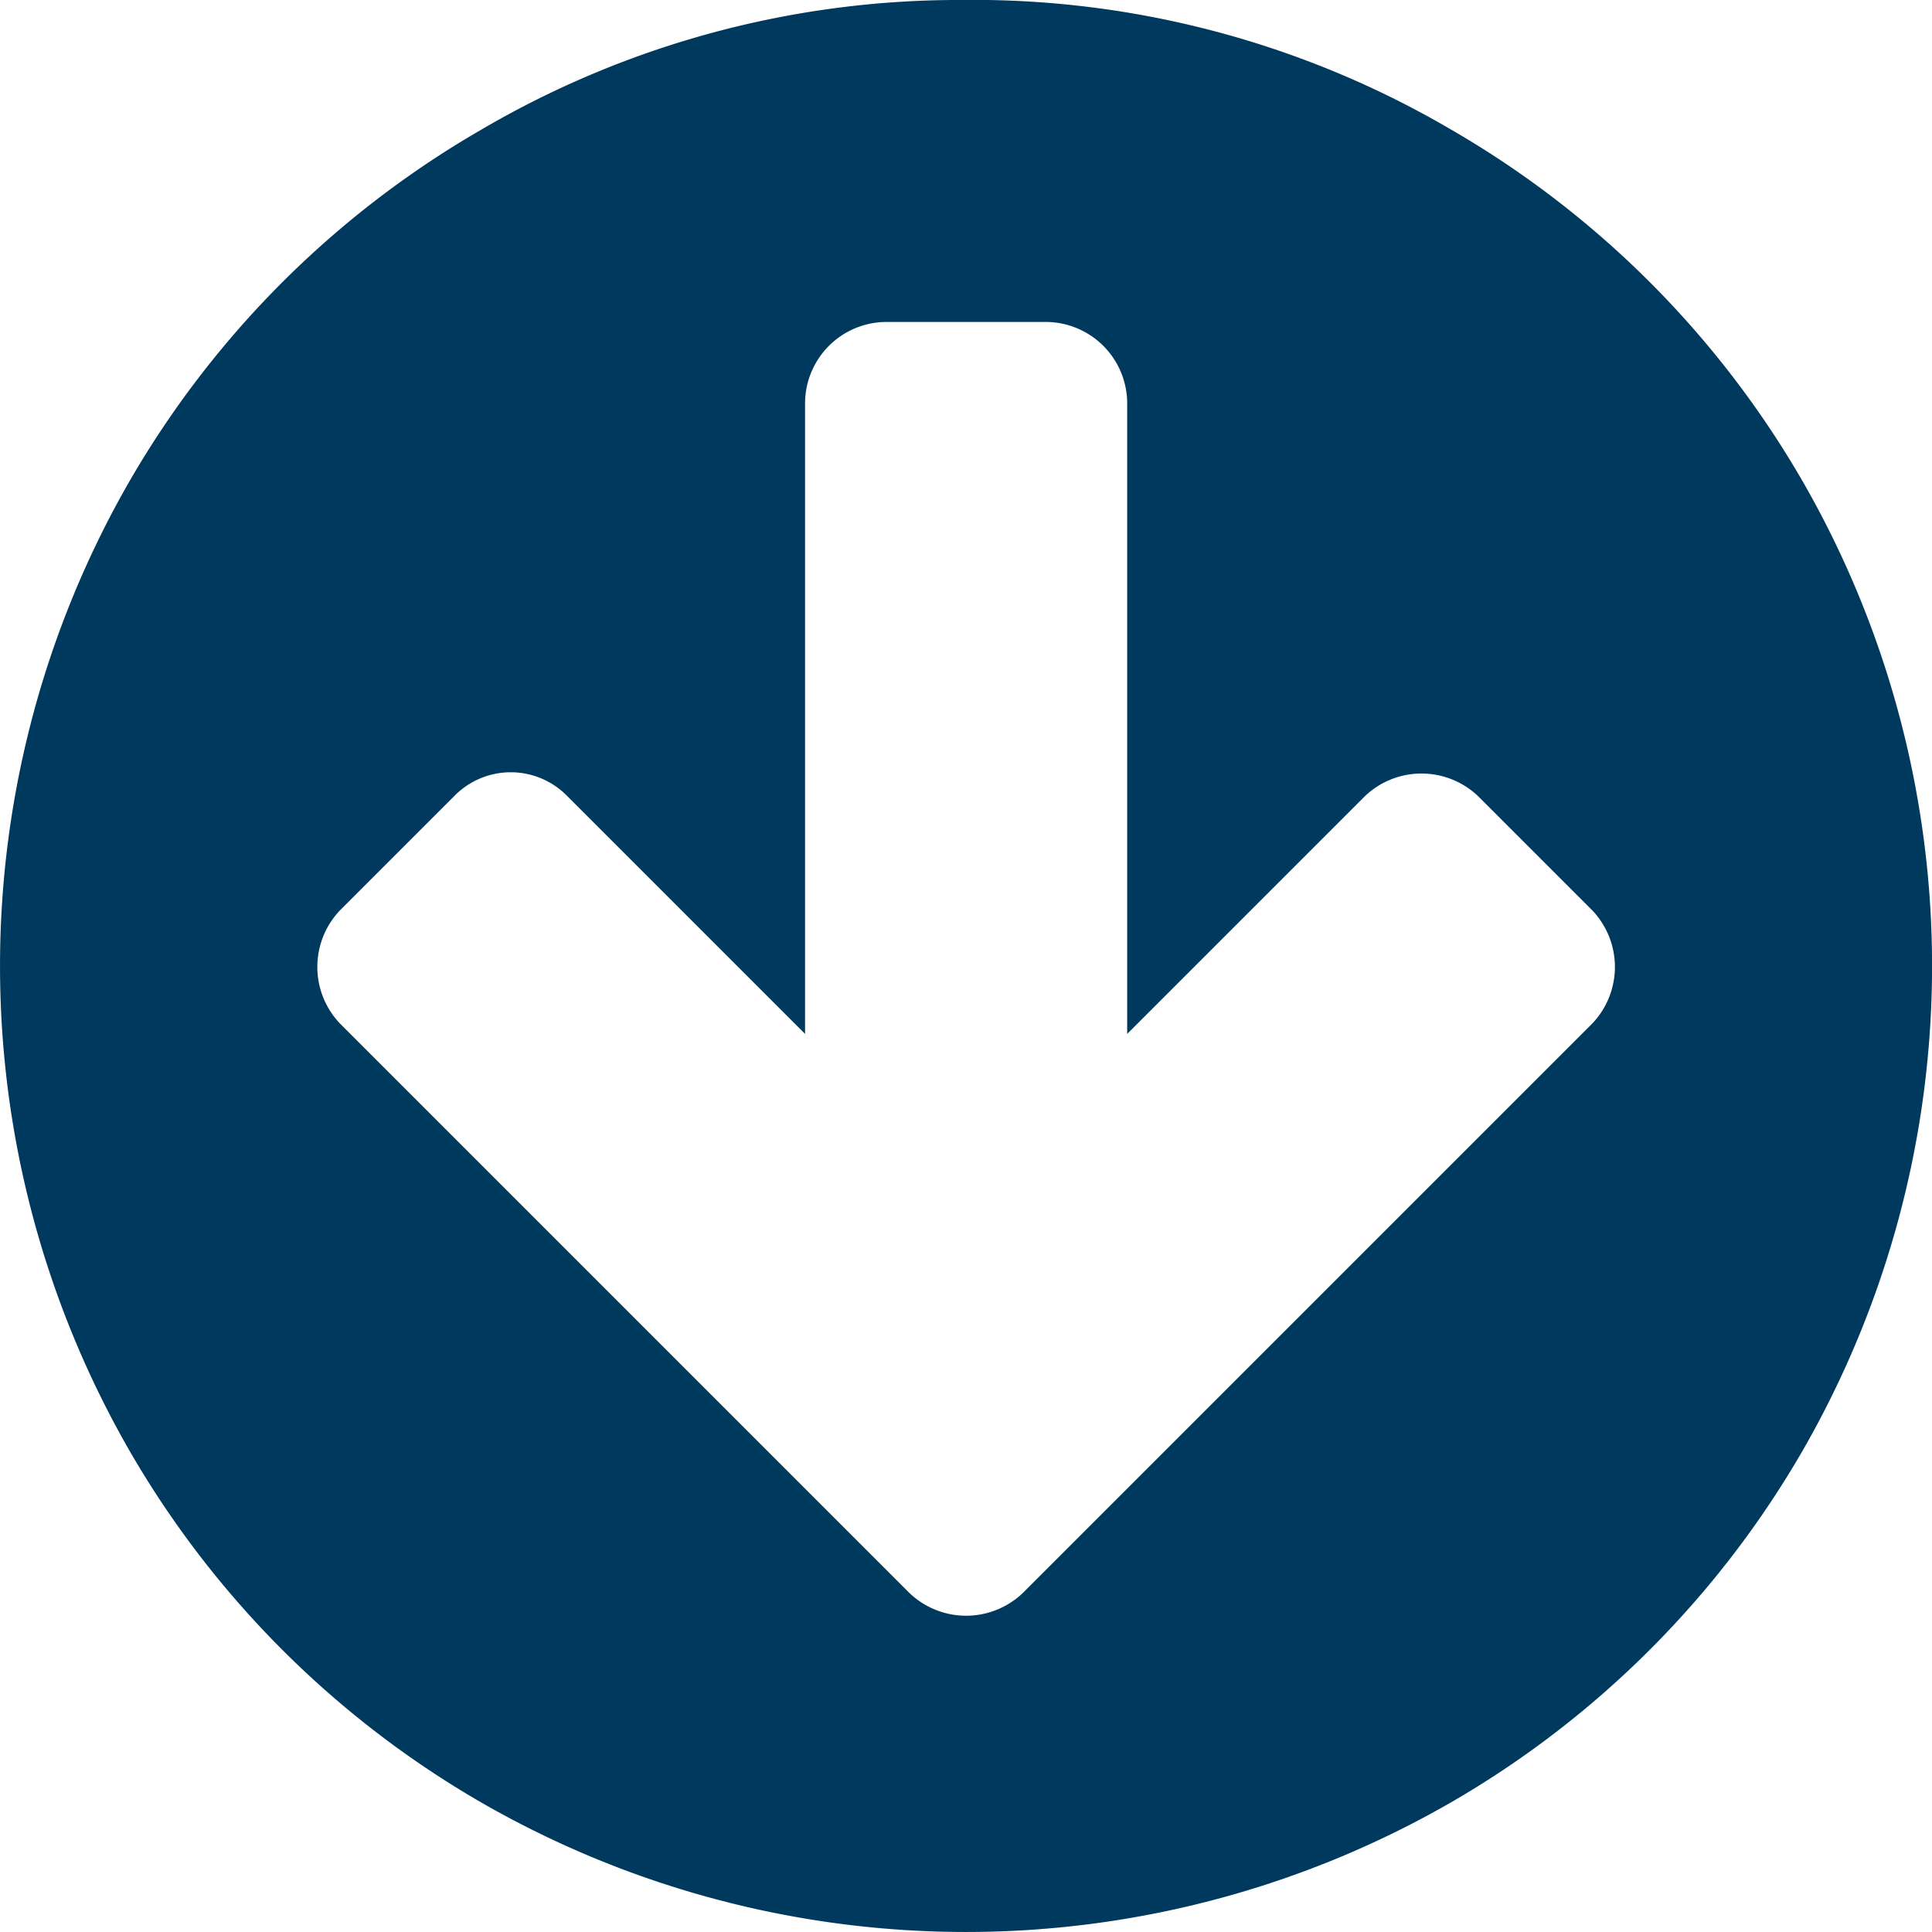
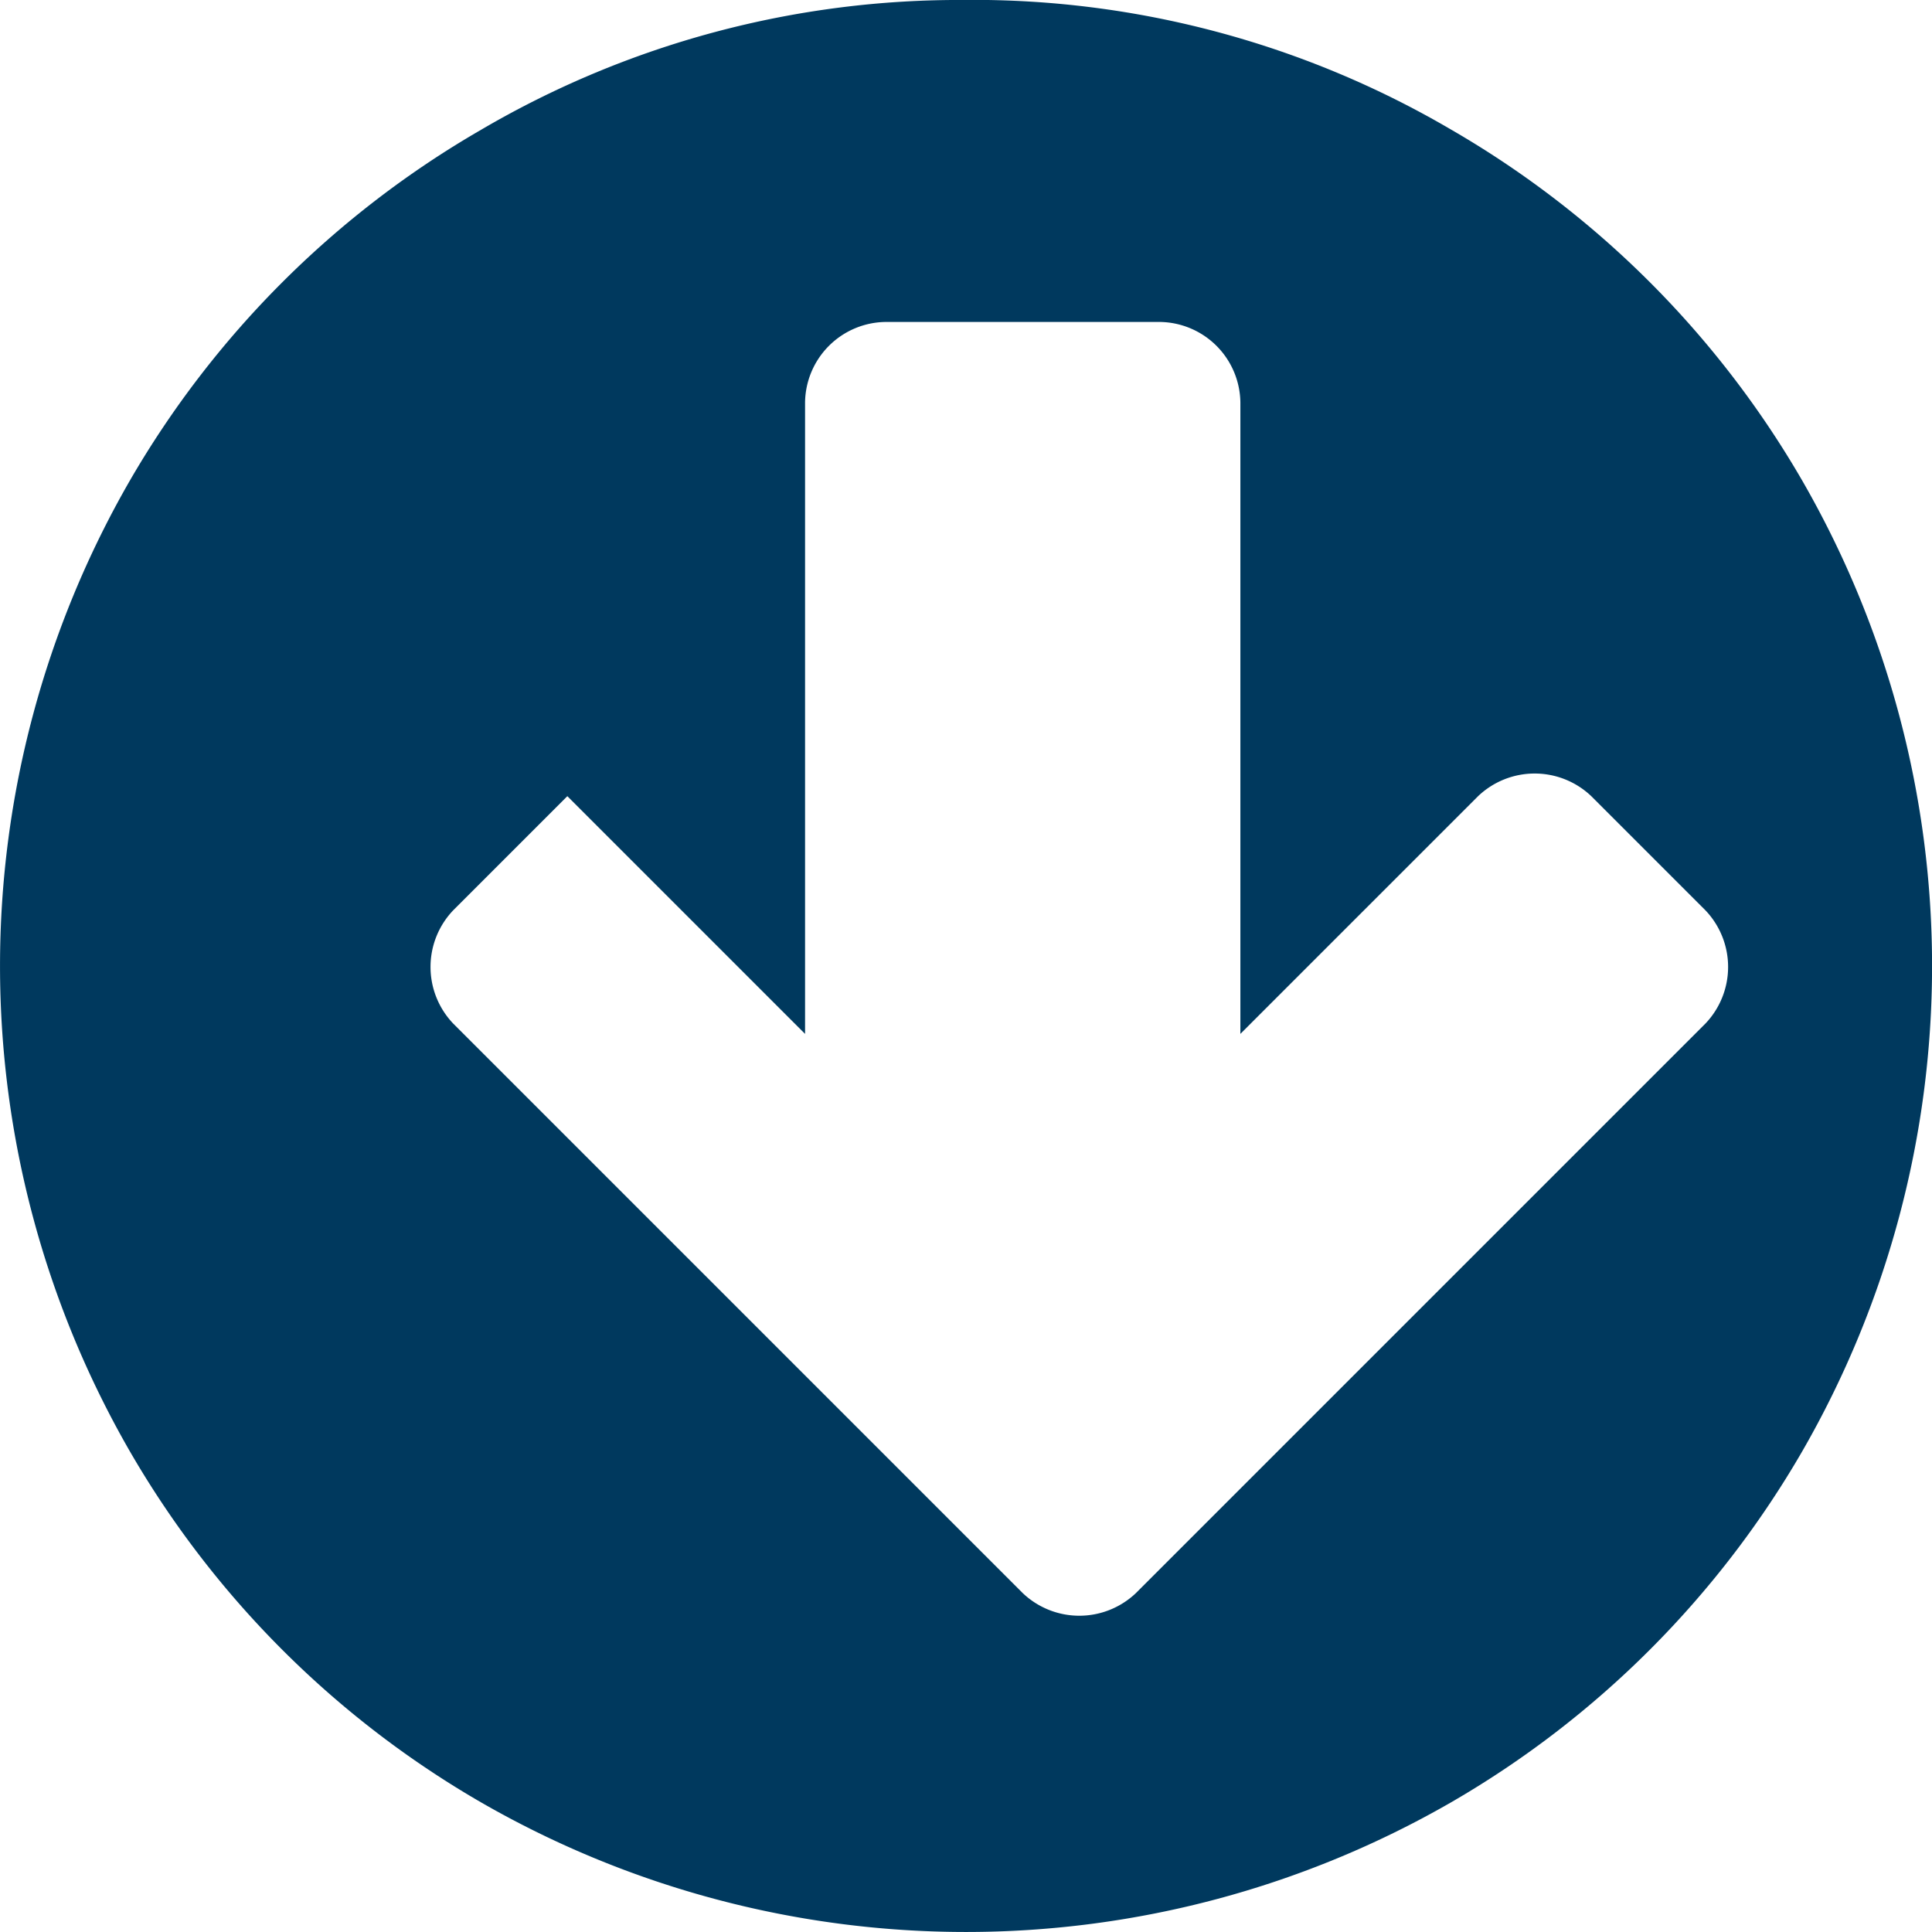
<svg xmlns="http://www.w3.org/2000/svg" width="23.691" height="23.691" viewBox="0 0 23.691 23.691">
-   <path id="Trazado_170228" data-name="Trazado 170228" d="M147.743,140.833v-1.974a1,1,0,0,0-.987-.987h-7.743l2.915-2.915a.968.968,0,0,0,0-1.388l-1.4-1.4a1.006,1.006,0,0,0-1.388,0l-5.584,5.584-1.4,1.4a1.006,1.006,0,0,0,0,1.388l1.4,1.4,5.584,5.584a1.006,1.006,0,0,0,1.388,0l1.4-1.4a1.006,1.006,0,0,0,0-1.388l-2.915-2.915h7.743a1,1,0,0,0,.987-.987Zm3.949-.987a11.588,11.588,0,0,1-1.589,5.946,11.792,11.792,0,0,1-4.311,4.311,11.921,11.921,0,0,1-11.892,0,11.792,11.792,0,0,1-4.311-4.311,11.921,11.921,0,0,1,0-11.892,11.792,11.792,0,0,1,4.311-4.311,11.921,11.921,0,0,1,11.892,0A11.792,11.792,0,0,1,150.1,133.9,11.588,11.588,0,0,1,151.691,139.846Z" transform="translate(-128 151.691) rotate(-90)" fill="#00395e" />
+   <path id="Trazado_170228" data-name="Trazado 170228" d="M147.743,140.833v-1.974a1,1,0,0,0-.987-.987h-7.743l2.915-2.915l-1.4-1.4a1.006,1.006,0,0,0-1.388,0l-5.584,5.584-1.4,1.4a1.006,1.006,0,0,0,0,1.388l1.4,1.4,5.584,5.584a1.006,1.006,0,0,0,1.388,0l1.4-1.4a1.006,1.006,0,0,0,0-1.388l-2.915-2.915h7.743a1,1,0,0,0,.987-.987Zm3.949-.987a11.588,11.588,0,0,1-1.589,5.946,11.792,11.792,0,0,1-4.311,4.311,11.921,11.921,0,0,1-11.892,0,11.792,11.792,0,0,1-4.311-4.311,11.921,11.921,0,0,1,0-11.892,11.792,11.792,0,0,1,4.311-4.311,11.921,11.921,0,0,1,11.892,0A11.792,11.792,0,0,1,150.1,133.9,11.588,11.588,0,0,1,151.691,139.846Z" transform="translate(-128 151.691) rotate(-90)" fill="#00395e" />
</svg>